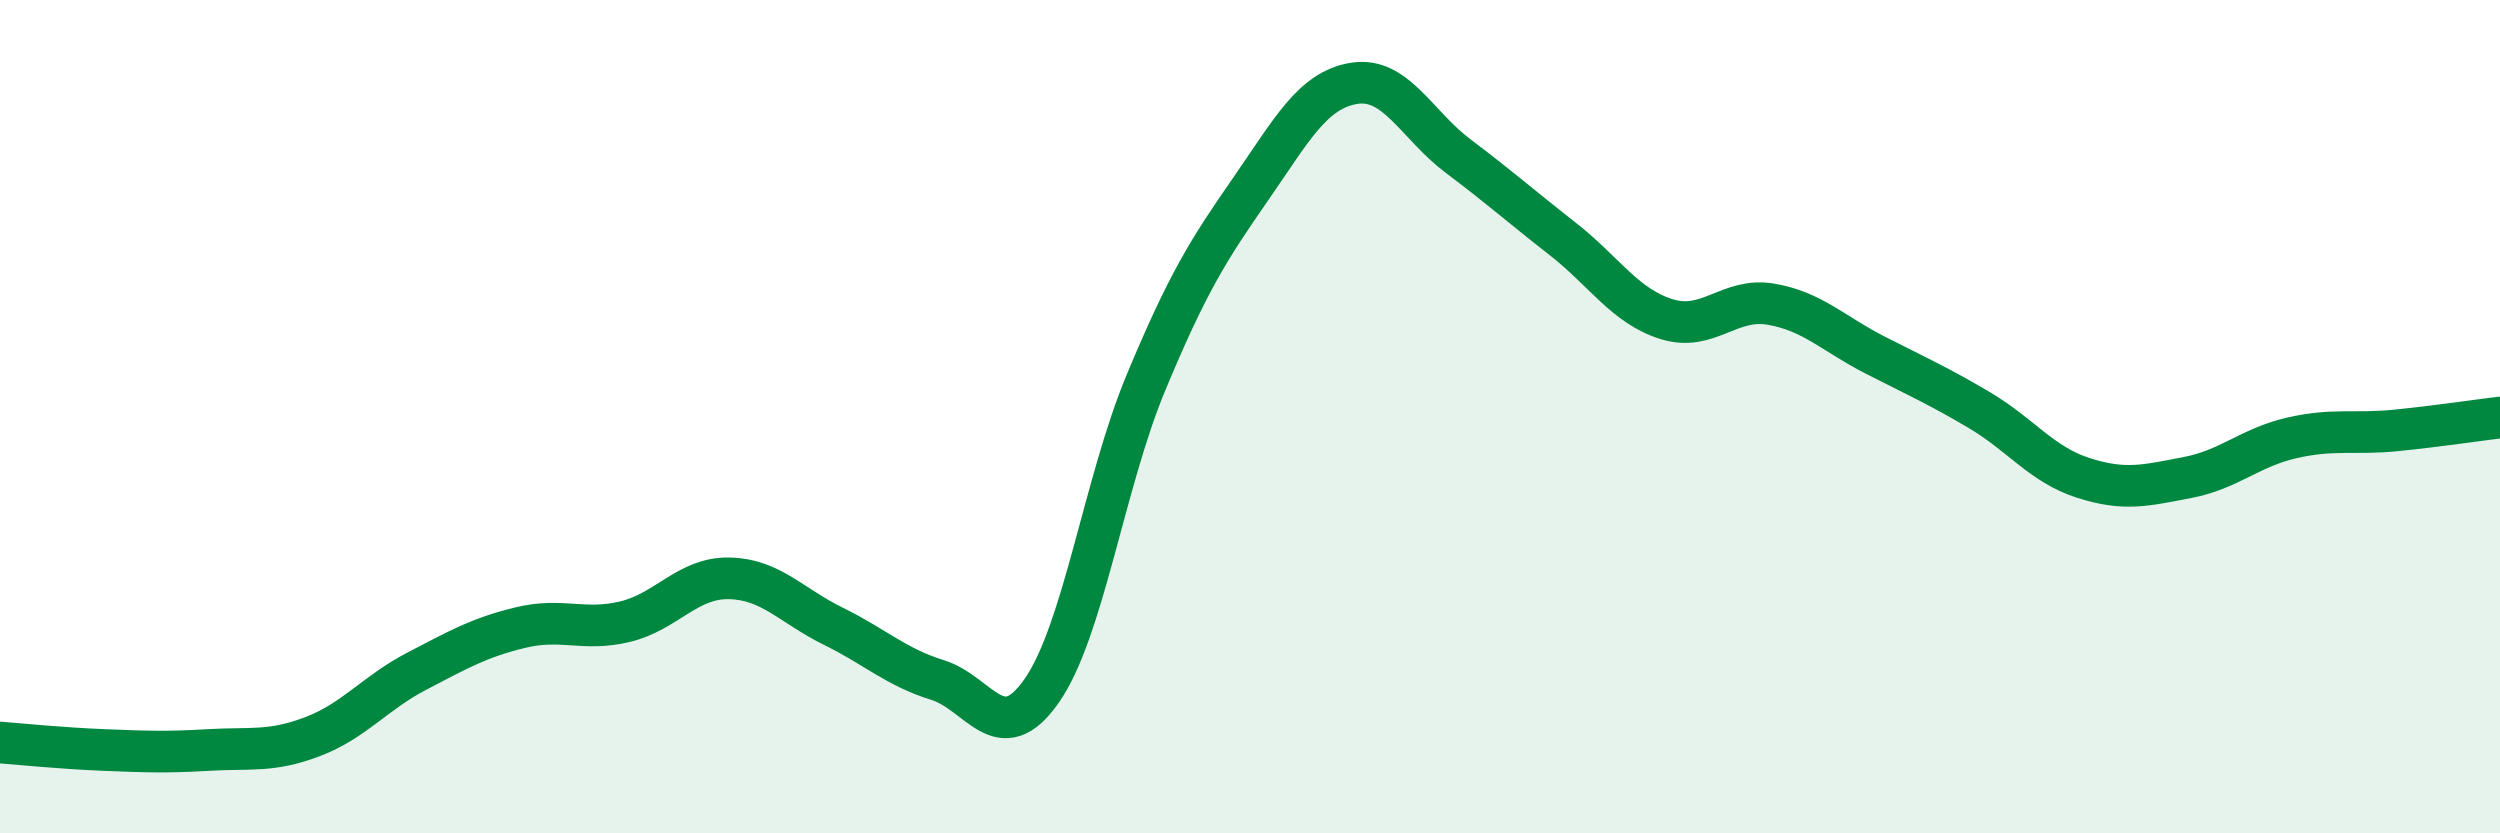
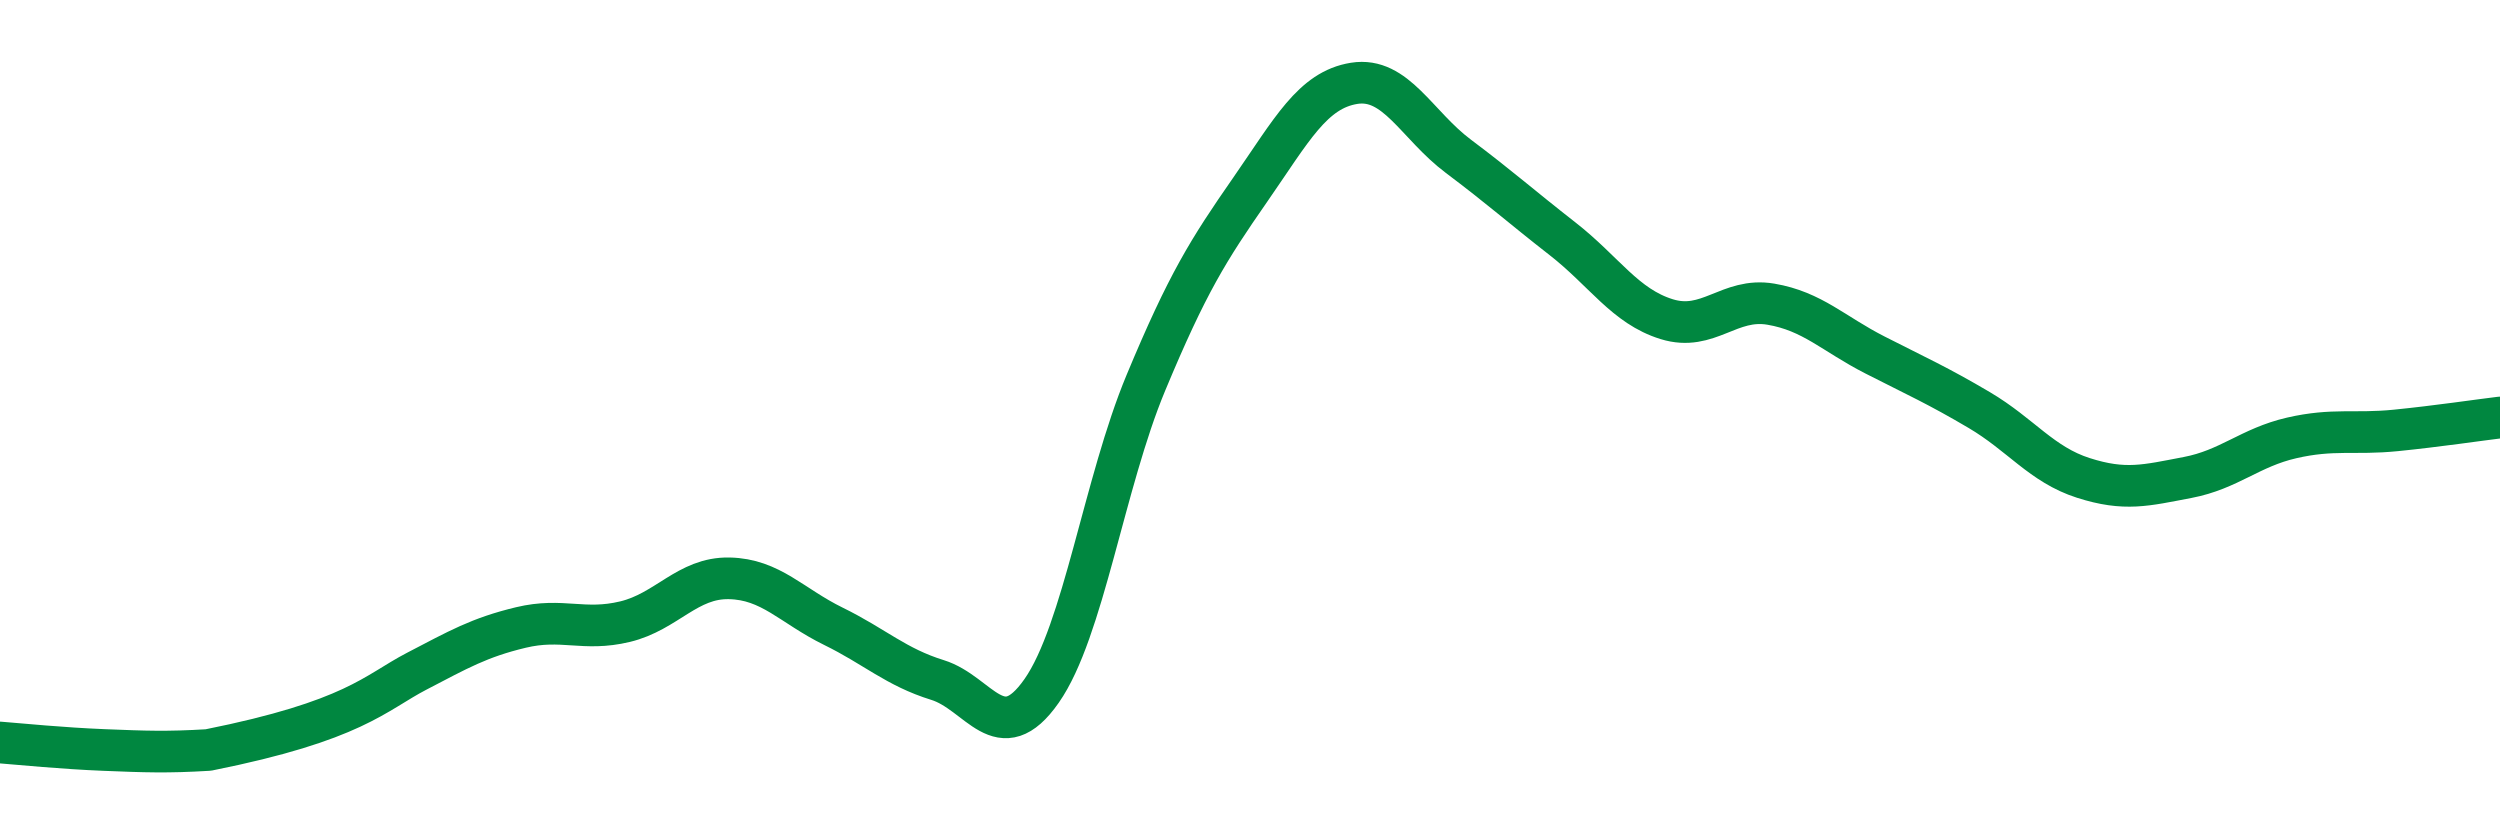
<svg xmlns="http://www.w3.org/2000/svg" width="60" height="20" viewBox="0 0 60 20">
-   <path d="M 0,17.82 C 0.5,17.86 1.5,17.96 2.5,18 C 3.5,18.04 4,18.06 5,18 C 6,17.94 6.5,18.06 7.5,17.68 C 8.5,17.3 9,16.63 10,16.11 C 11,15.59 11.5,15.3 12.5,15.06 C 13.5,14.82 14,15.16 15,14.92 C 16,14.68 16.5,13.86 17.5,13.88 C 18.5,13.9 19,14.54 20,15.03 C 21,15.52 21.5,16.01 22.5,16.32 C 23.5,16.63 24,18.01 25,16.58 C 26,15.15 26.5,11.59 27.5,9.19 C 28.5,6.79 29,6 30,4.56 C 31,3.12 31.5,2.16 32.5,2 C 33.5,1.84 34,3 35,3.75 C 36,4.5 36.5,4.95 37.5,5.73 C 38.5,6.51 39,7.35 40,7.66 C 41,7.97 41.5,7.13 42.5,7.3 C 43.5,7.47 44,8.01 45,8.52 C 46,9.03 46.5,9.25 47.5,9.84 C 48.5,10.43 49,11.15 50,11.47 C 51,11.79 51.5,11.65 52.5,11.46 C 53.5,11.27 54,10.74 55,10.51 C 56,10.28 56.5,10.43 57.5,10.33 C 58.5,10.23 59.5,10.08 60,10.02L60 20L0 20Z" fill="#008740" opacity="0.1" stroke-linecap="round" stroke-linejoin="round" />
-   <path d="M 0,17.82 C 0.5,17.86 1.5,17.96 2.5,18 C 3.5,18.04 4,18.06 5,18 C 6,17.94 6.5,18.06 7.5,17.68 C 8.5,17.3 9,16.63 10,16.11 C 11,15.59 11.5,15.3 12.5,15.06 C 13.5,14.82 14,15.16 15,14.92 C 16,14.68 16.5,13.86 17.5,13.88 C 18.5,13.9 19,14.54 20,15.03 C 21,15.52 21.5,16.01 22.5,16.32 C 23.5,16.63 24,18.01 25,16.58 C 26,15.15 26.5,11.59 27.5,9.19 C 28.5,6.79 29,6 30,4.56 C 31,3.12 31.5,2.16 32.5,2 C 33.5,1.84 34,3 35,3.75 C 36,4.5 36.5,4.95 37.5,5.73 C 38.5,6.51 39,7.35 40,7.66 C 41,7.97 41.5,7.13 42.5,7.3 C 43.5,7.47 44,8.01 45,8.52 C 46,9.03 46.5,9.25 47.5,9.84 C 48.5,10.43 49,11.15 50,11.47 C 51,11.79 51.5,11.65 52.5,11.46 C 53.5,11.27 54,10.74 55,10.51 C 56,10.28 56.5,10.43 57.5,10.33 C 58.5,10.23 59.5,10.08 60,10.02" stroke="#008740" stroke-width="1" fill="none" stroke-linecap="round" stroke-linejoin="round" />
+   <path d="M 0,17.82 C 0.5,17.86 1.5,17.96 2.5,18 C 3.5,18.04 4,18.06 5,18 C 8.5,17.3 9,16.63 10,16.11 C 11,15.59 11.5,15.3 12.5,15.06 C 13.5,14.82 14,15.16 15,14.92 C 16,14.68 16.5,13.86 17.5,13.88 C 18.5,13.9 19,14.54 20,15.03 C 21,15.52 21.5,16.01 22.5,16.32 C 23.5,16.63 24,18.01 25,16.58 C 26,15.15 26.5,11.59 27.5,9.19 C 28.5,6.79 29,6 30,4.56 C 31,3.12 31.5,2.16 32.5,2 C 33.5,1.84 34,3 35,3.75 C 36,4.5 36.5,4.95 37.5,5.73 C 38.5,6.51 39,7.35 40,7.66 C 41,7.97 41.5,7.13 42.5,7.3 C 43.5,7.47 44,8.01 45,8.52 C 46,9.03 46.5,9.25 47.5,9.84 C 48.5,10.43 49,11.15 50,11.47 C 51,11.79 51.5,11.65 52.5,11.46 C 53.5,11.27 54,10.74 55,10.51 C 56,10.28 56.5,10.43 57.5,10.33 C 58.5,10.23 59.5,10.08 60,10.02" stroke="#008740" stroke-width="1" fill="none" stroke-linecap="round" stroke-linejoin="round" />
</svg>